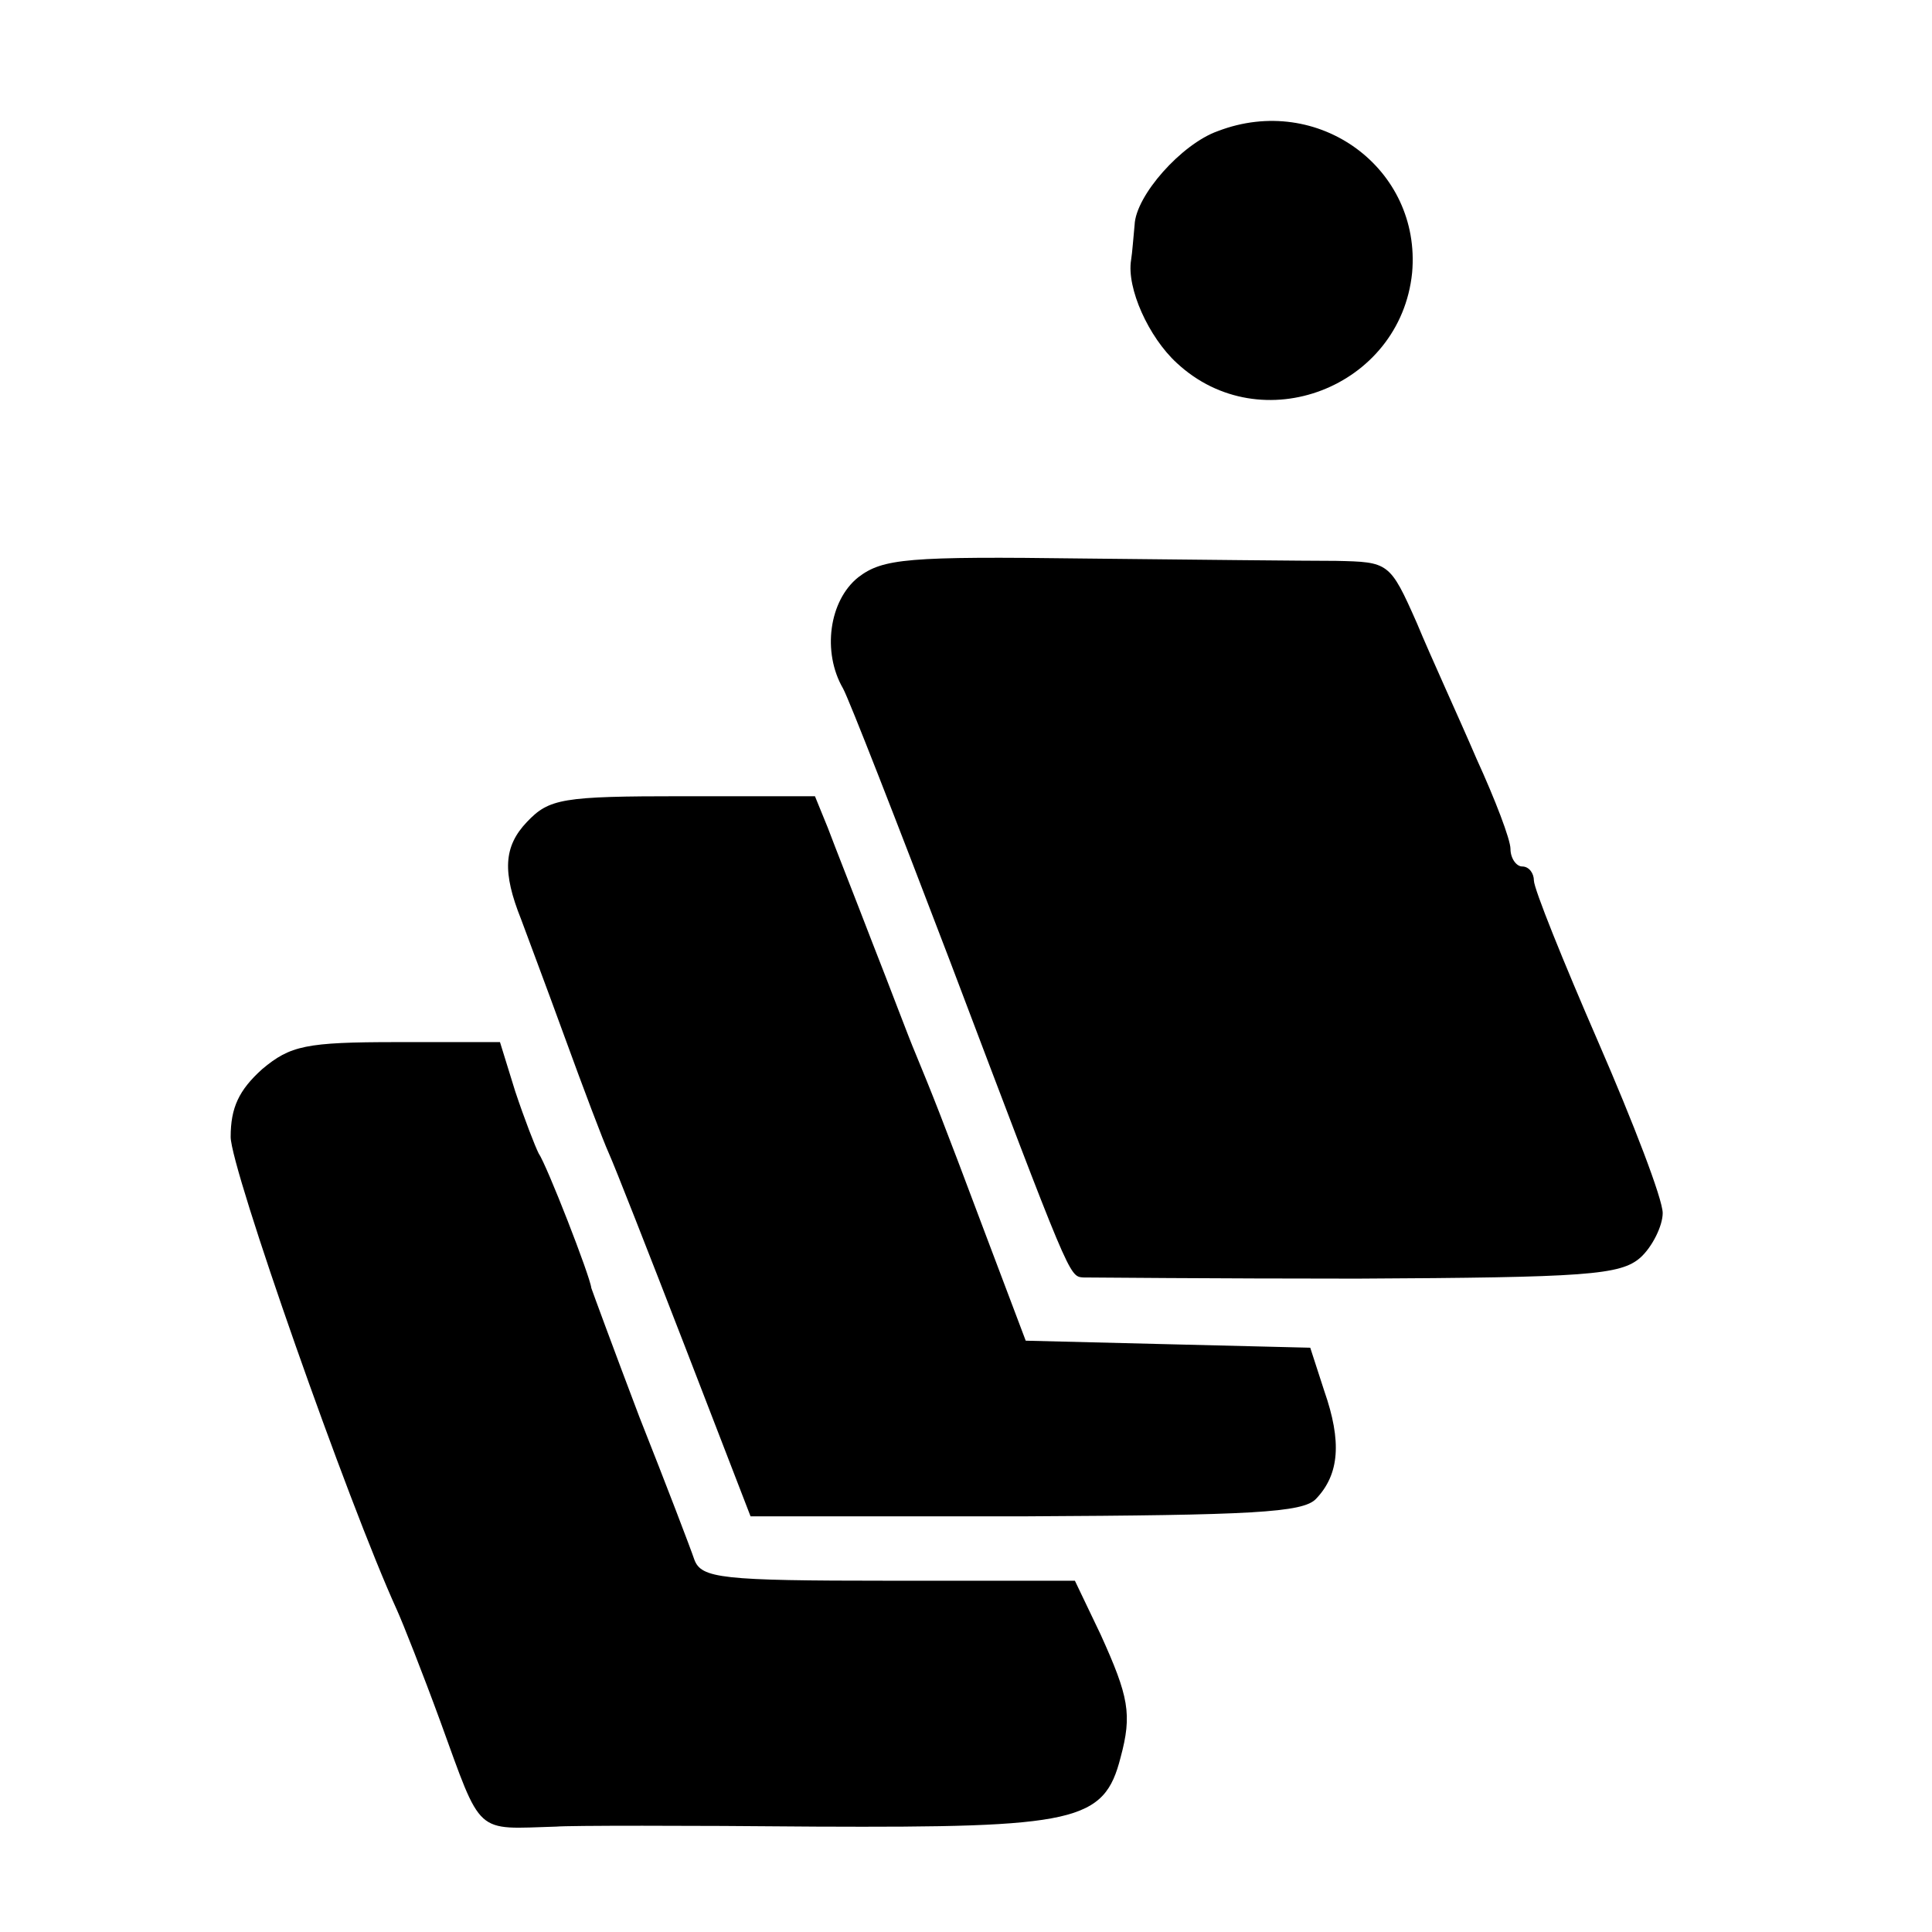
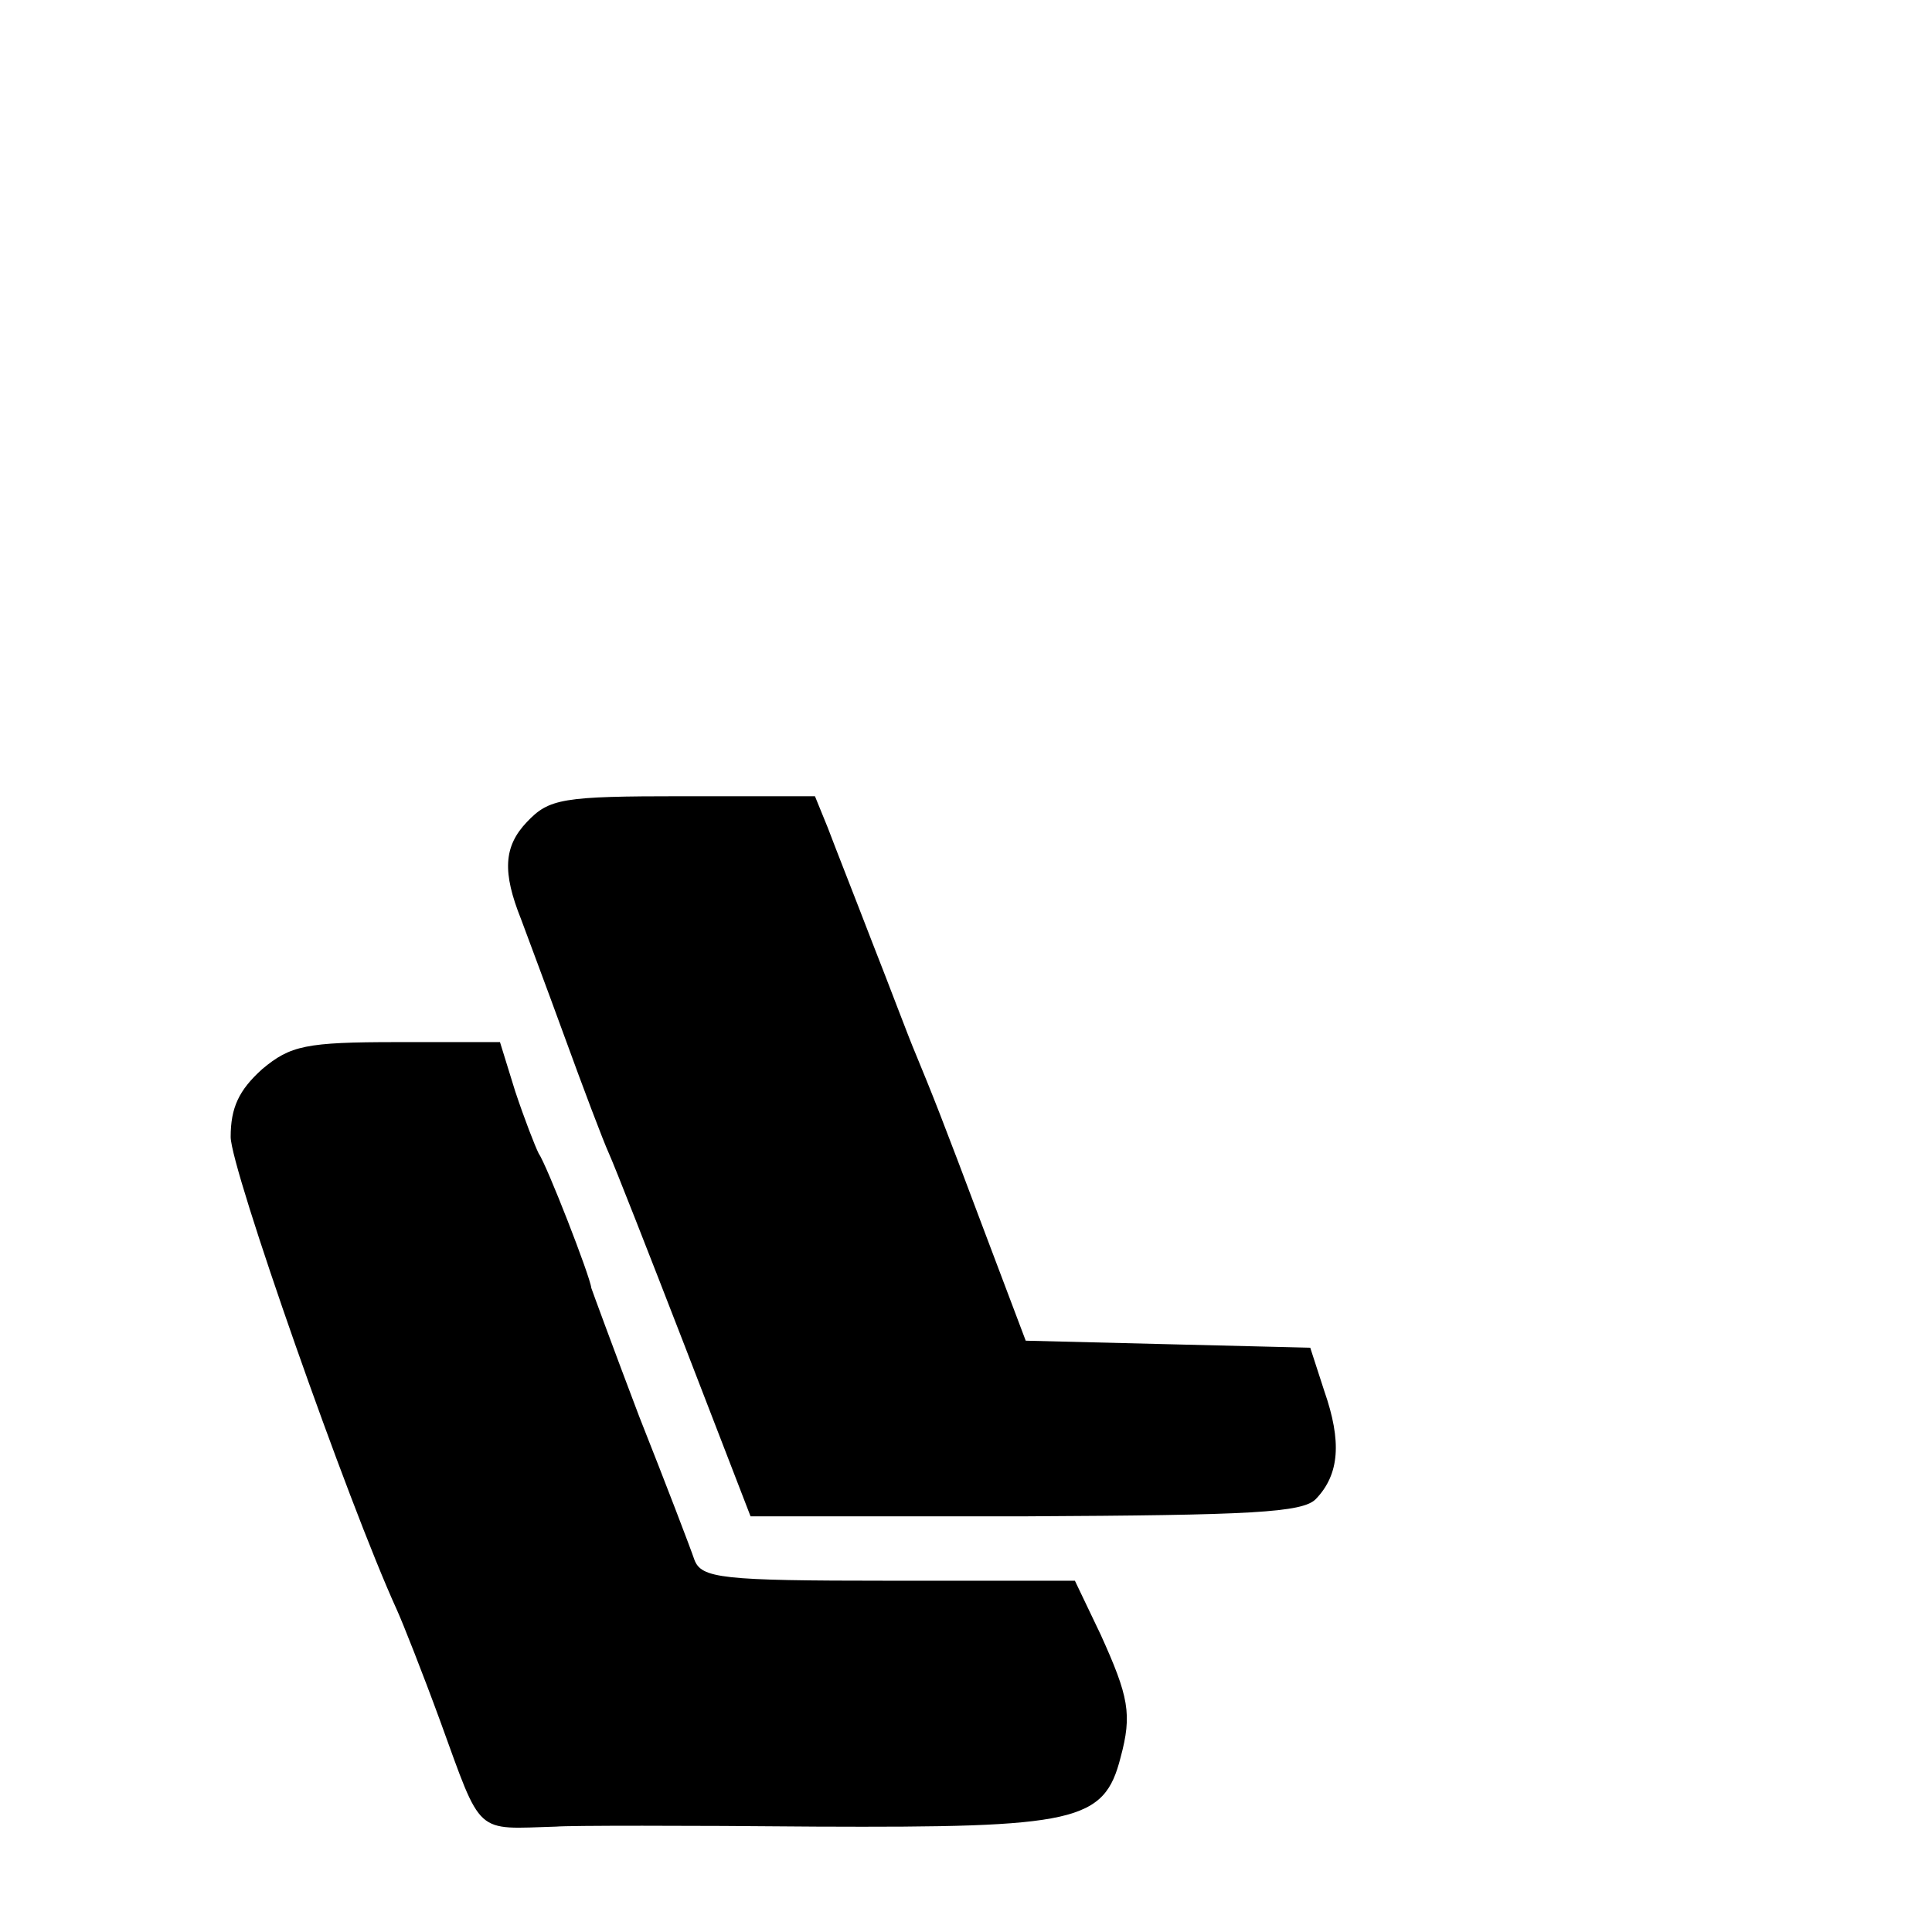
<svg xmlns="http://www.w3.org/2000/svg" version="1.0" width="165pt" height="165pt" viewBox="0 0 165 165" preserveAspectRatio="xMidYMid meet">
  <g transform="translate(0,165) scale(0.1,-0.1)" fill="#000000" stroke="none">
-     <path d="M1040 1538 c-31 -11 -70 -55 -71 -80 -1 -10 -2 -24 -3 -30 -4 -24 15 -66 39 -88 72 -67 191 -21 201 77 8 89 -80 154 -166 121z" />
-     <path d="M733 1157 c-25 -20 -31 -64 -13 -95 5 -9 46 -114 91 -232 103 -272 102 -270 114 -271 5 0 111 -1 234 -1 196 1 225 3 242 18 10 9 19 27 19 38 0 12 -25 77 -55 146 -30 69 -55 131 -55 138 0 6 -4 12 -10 12 -5 0 -10 7 -10 15 0 8 -13 42 -29 77 -15 35 -39 87 -51 116 -23 52 -24 52 -69 53 -25 0 -122 1 -215 2 -151 2 -172 0 -193 -16z" />
    <path d="M450 948 c-20 -21 -21 -43 -5 -83 4 -11 21 -56 37 -100 16 -44 33 -89 38 -100 5 -11 34 -85 65 -165 l56 -145 235 0 c192 1 237 3 248 15 20 21 22 49 7 92 l-12 37 -122 3 -121 3 -34 90 c-39 104 -46 121 -60 155 -6 14 -22 57 -37 95 -15 39 -32 82 -38 98 l-11 27 -113 0 c-103 0 -114 -2 -133 -22z" />
    <path d="M224 737 c-20 -18 -27 -33 -27 -58 0 -27 100 -312 142 -404 5 -11 22 -54 37 -95 36 -99 29 -92 99 -90 11 1 111 1 222 0 222 -1 246 4 260 59 10 37 7 52 -17 105 l-22 46 -159 0 c-143 0 -160 2 -166 18 -3 9 -24 64 -47 122 -22 58 -40 107 -41 110 -1 10 -38 105 -45 115 -3 6 -12 29 -20 53 l-13 42 -88 0 c-78 0 -91 -3 -115 -23z" />
  </g>
</svg>